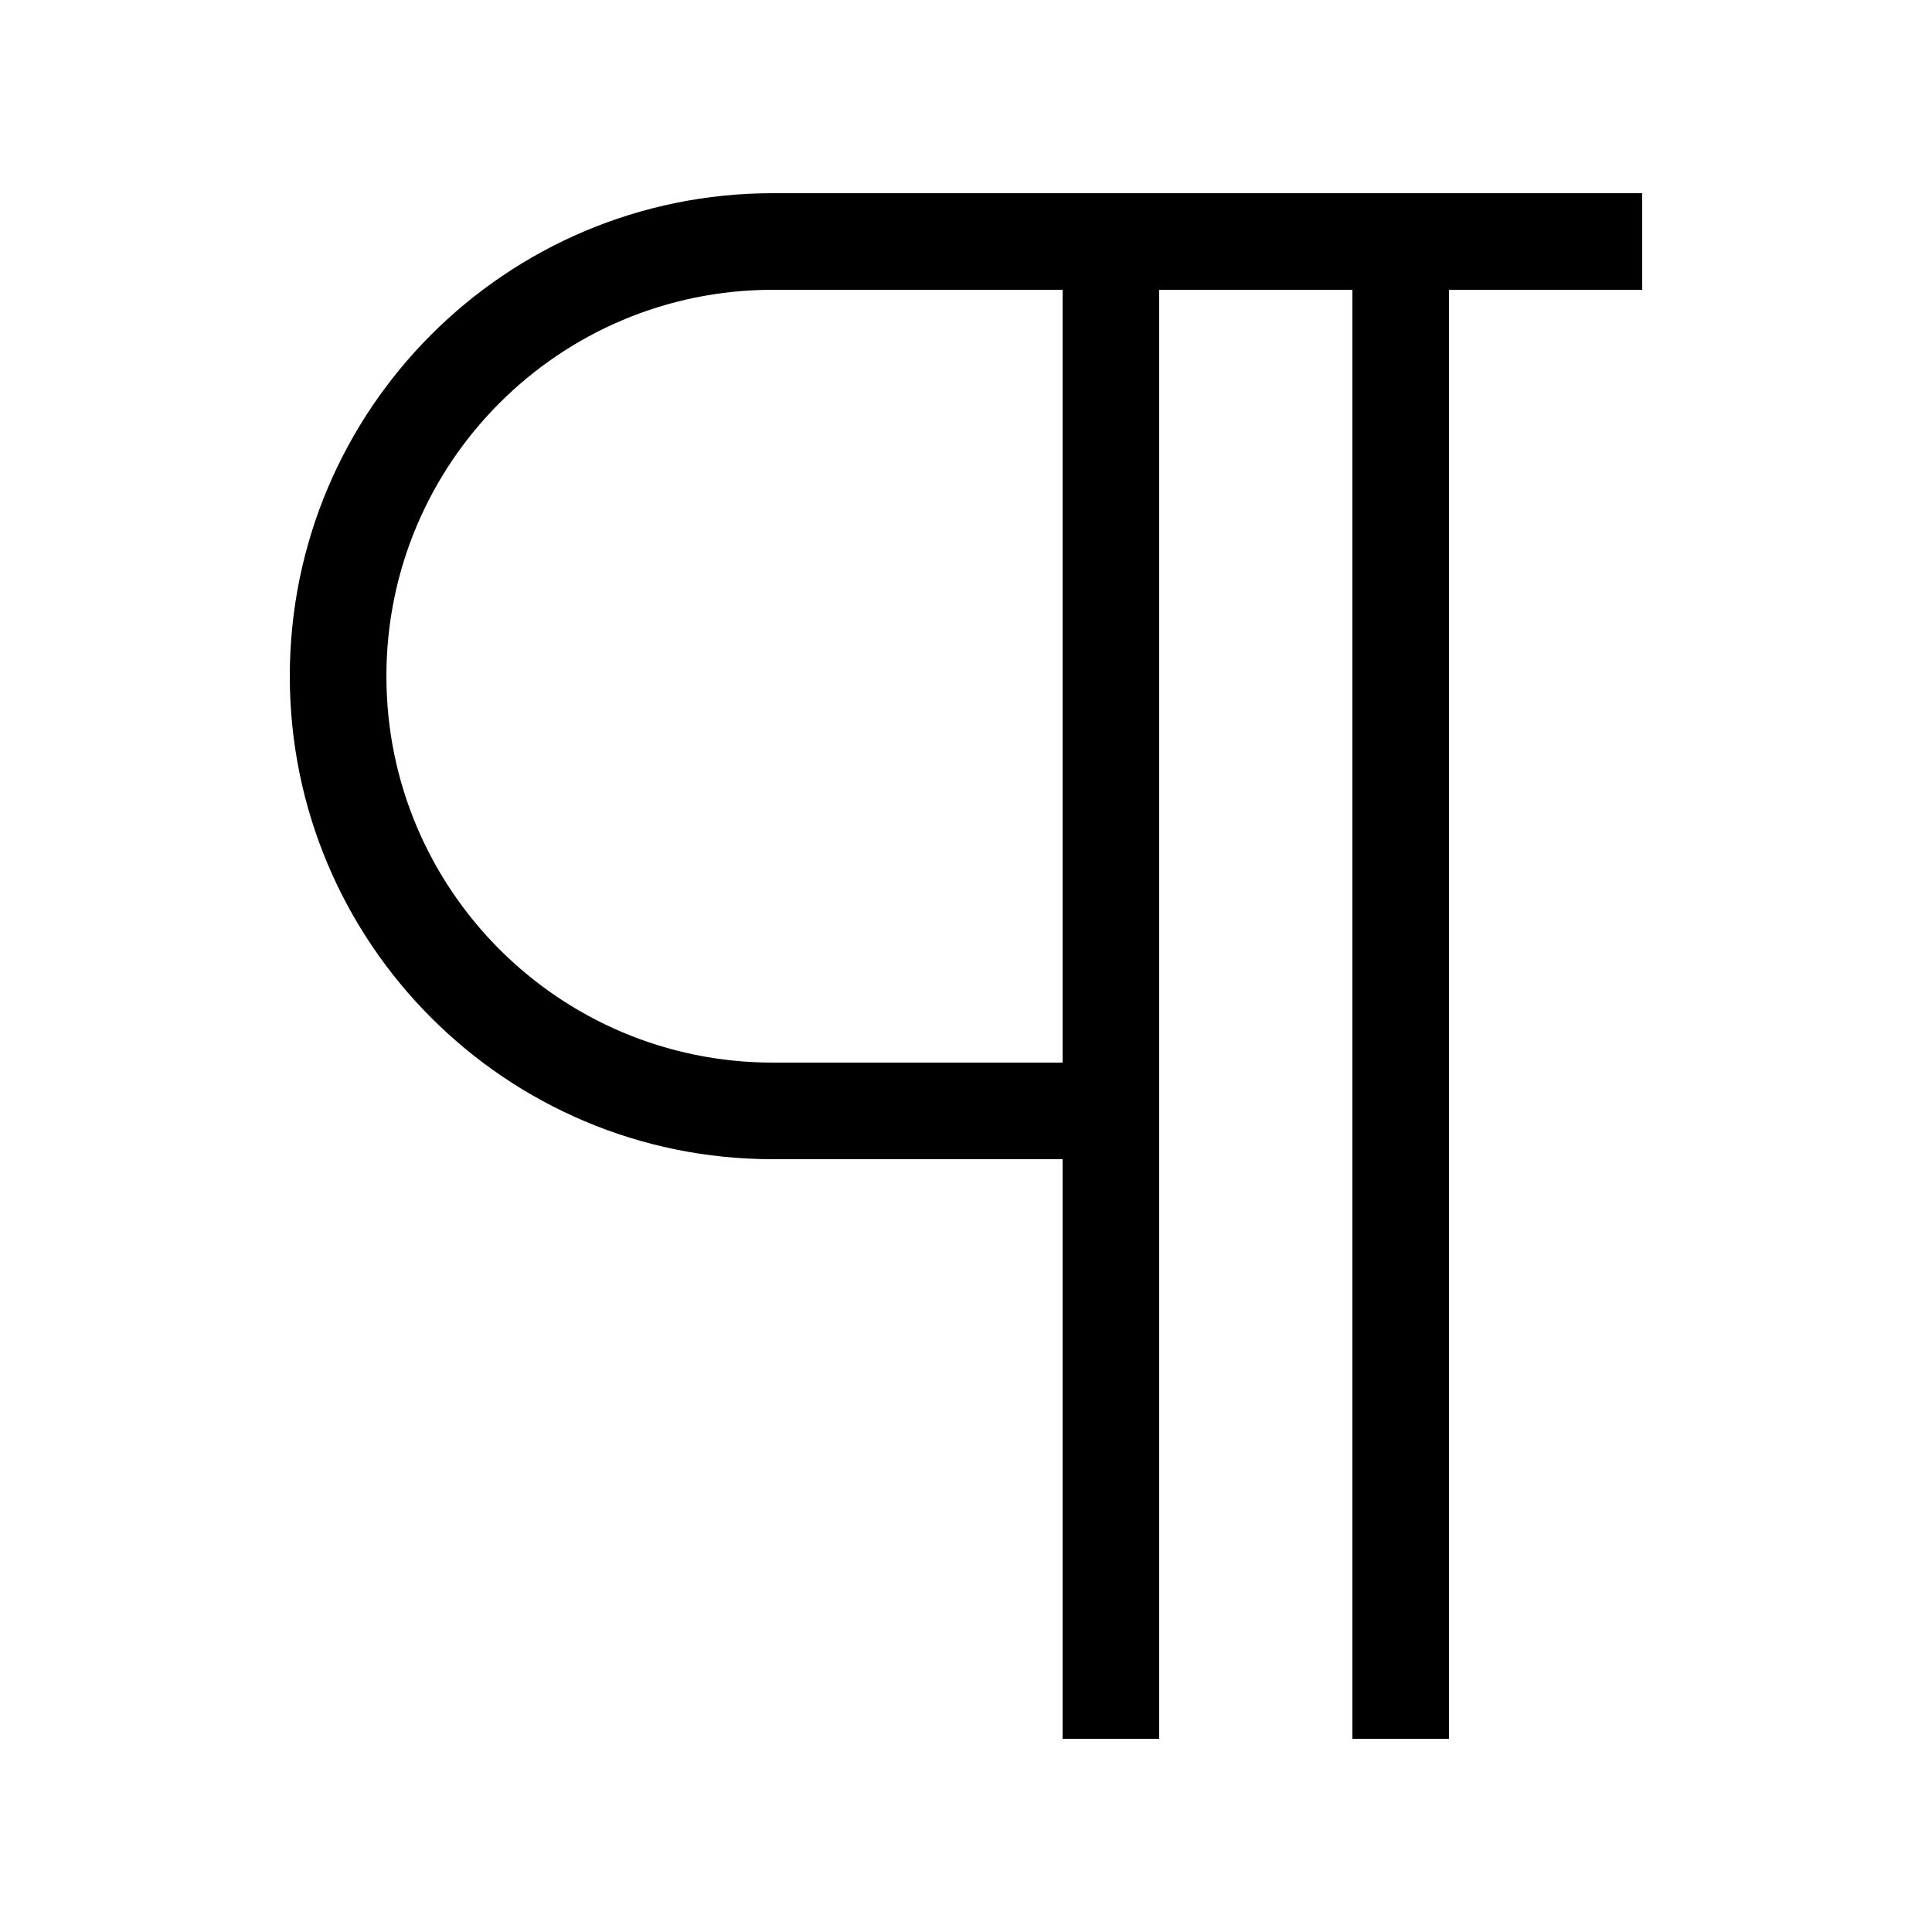
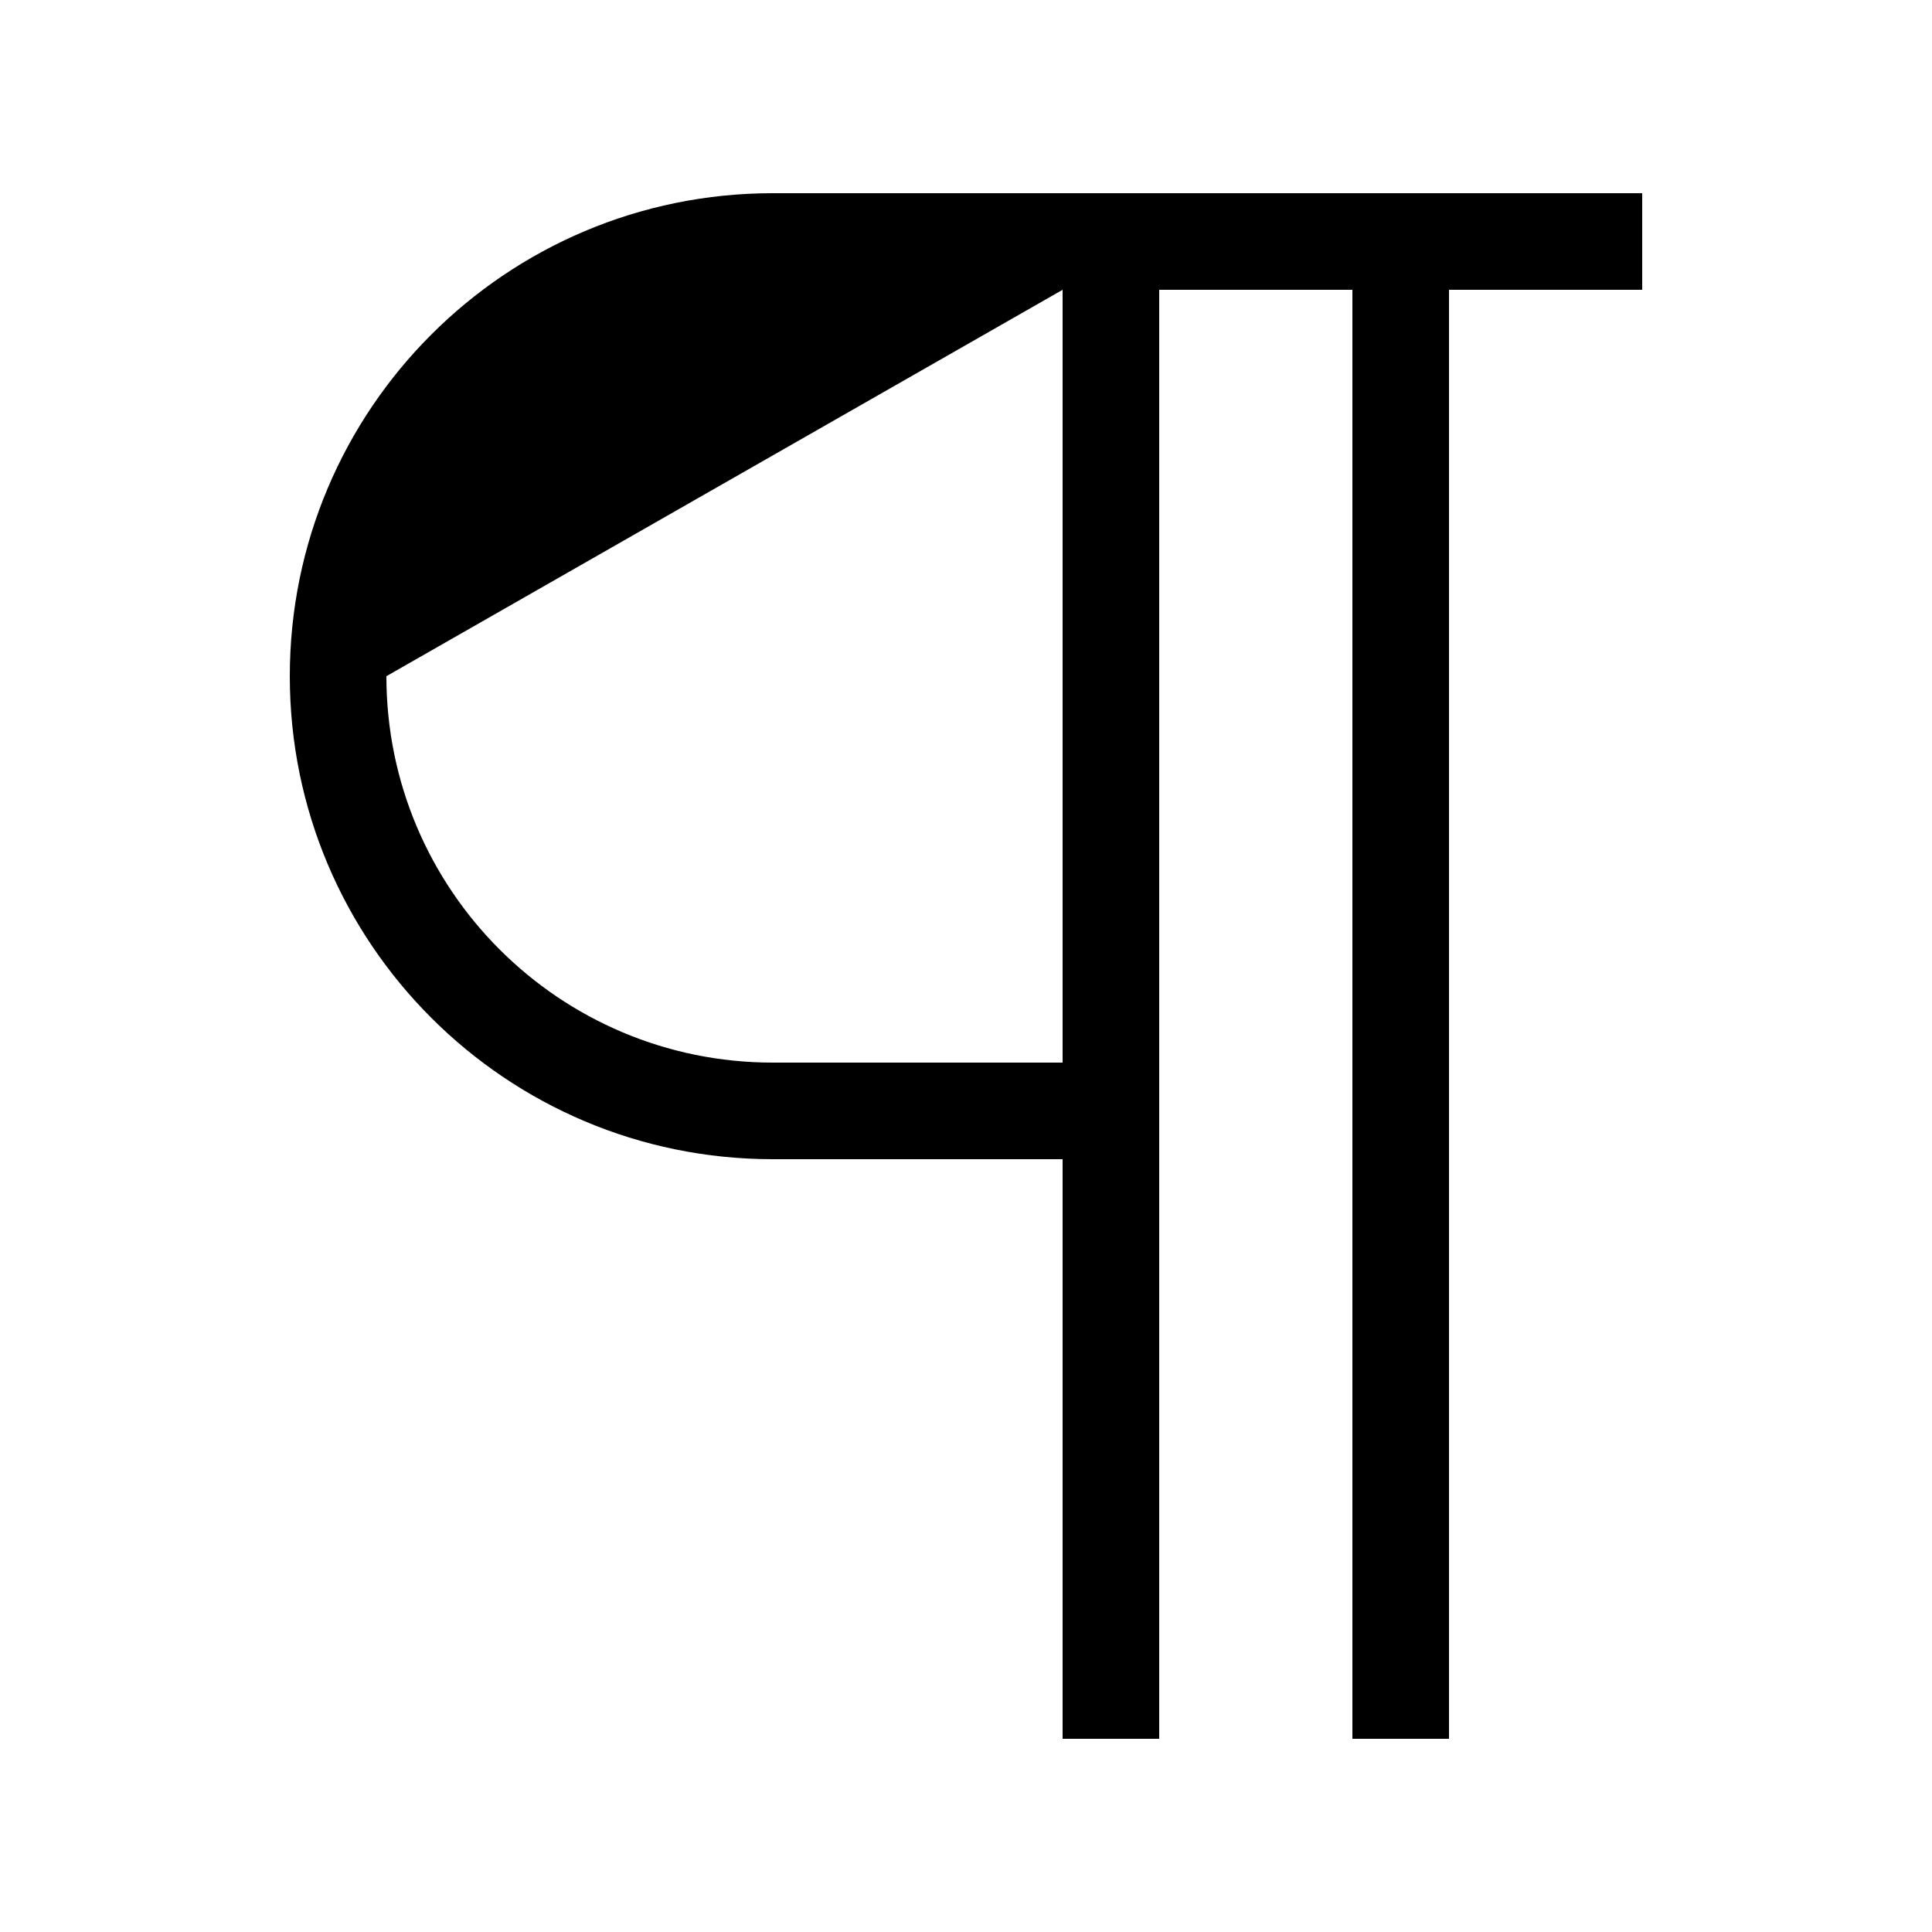
<svg xmlns="http://www.w3.org/2000/svg" viewBox="0 0 640 640">
-   <path fill="currentColor" d="M256 64C167.6 64 96 135.6 96 224C96 312.4 167.6 384 256 384L352 384L352 576L384 576L384 96L448 96L448 576L480 576L480 96L544 96L544 64L256 64zM352 96L352 352L256 352C185.3 352 128 294.7 128 224C128 153.3 185.3 96 256 96L352 96z" />
+   <path fill="currentColor" d="M256 64C167.6 64 96 135.6 96 224C96 312.4 167.6 384 256 384L352 384L352 576L384 576L384 96L448 96L448 576L480 576L480 96L544 96L544 64L256 64zM352 96L352 352L256 352C185.3 352 128 294.7 128 224L352 96z" />
</svg>